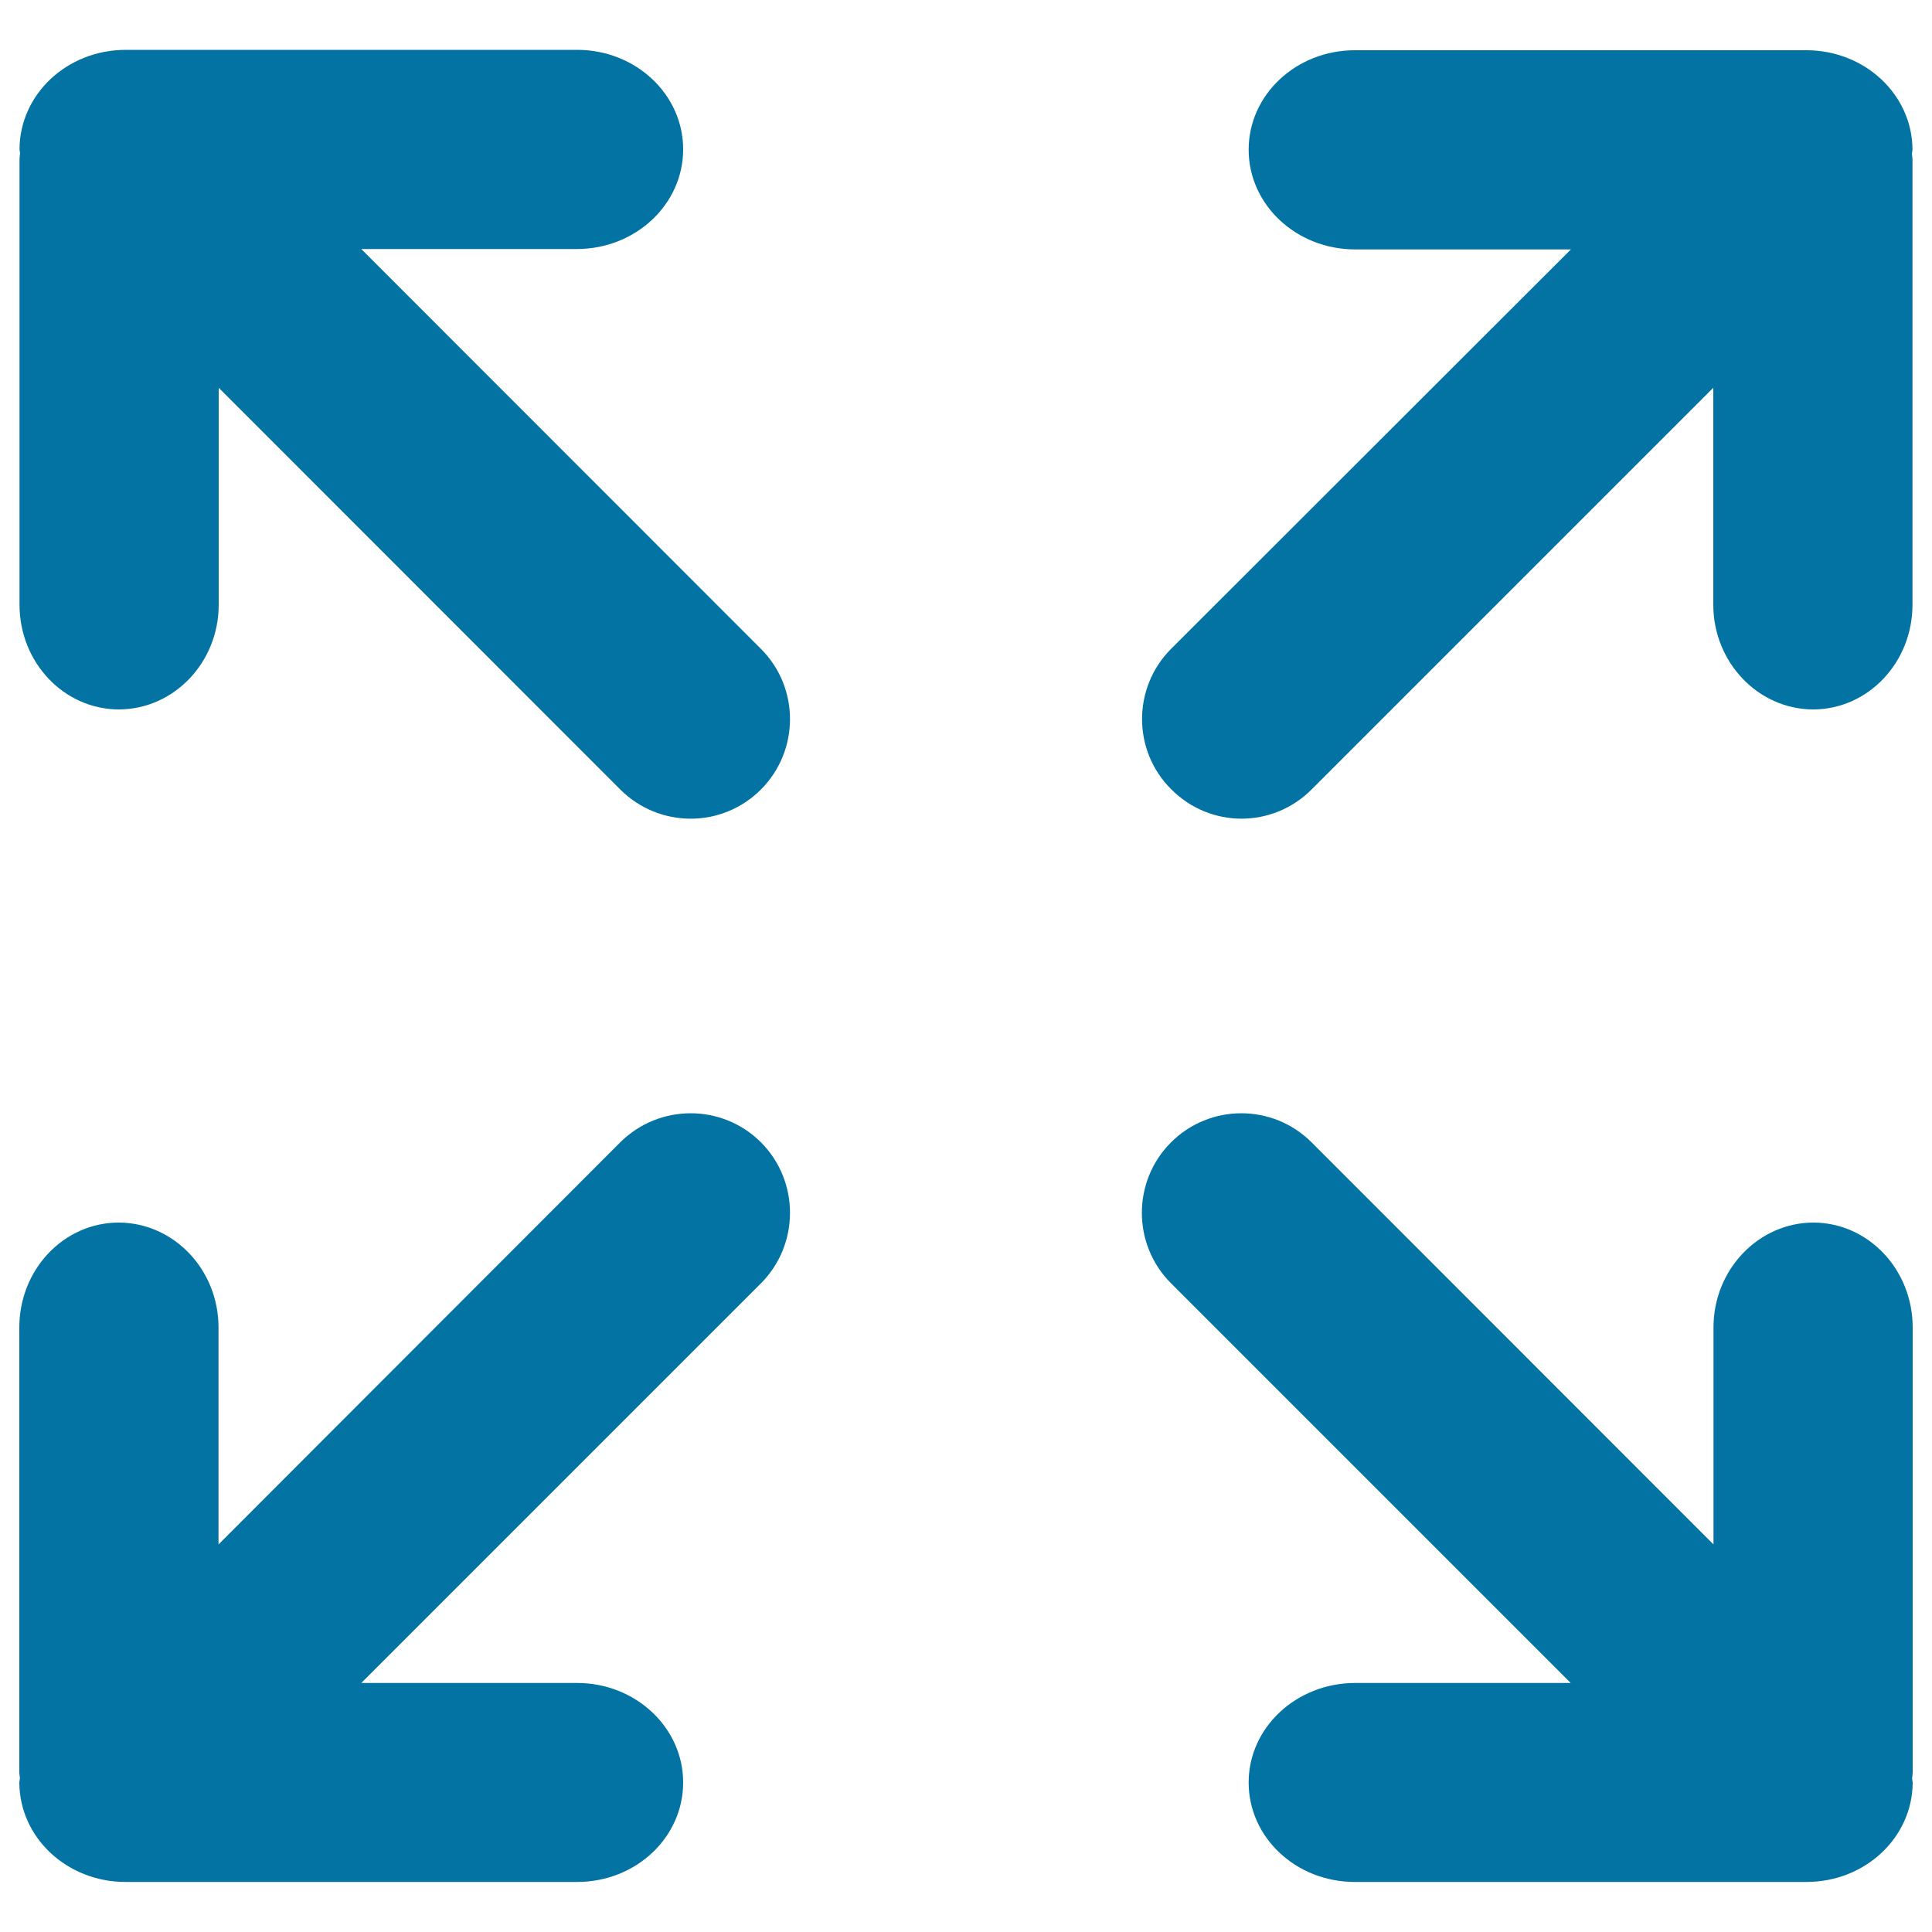
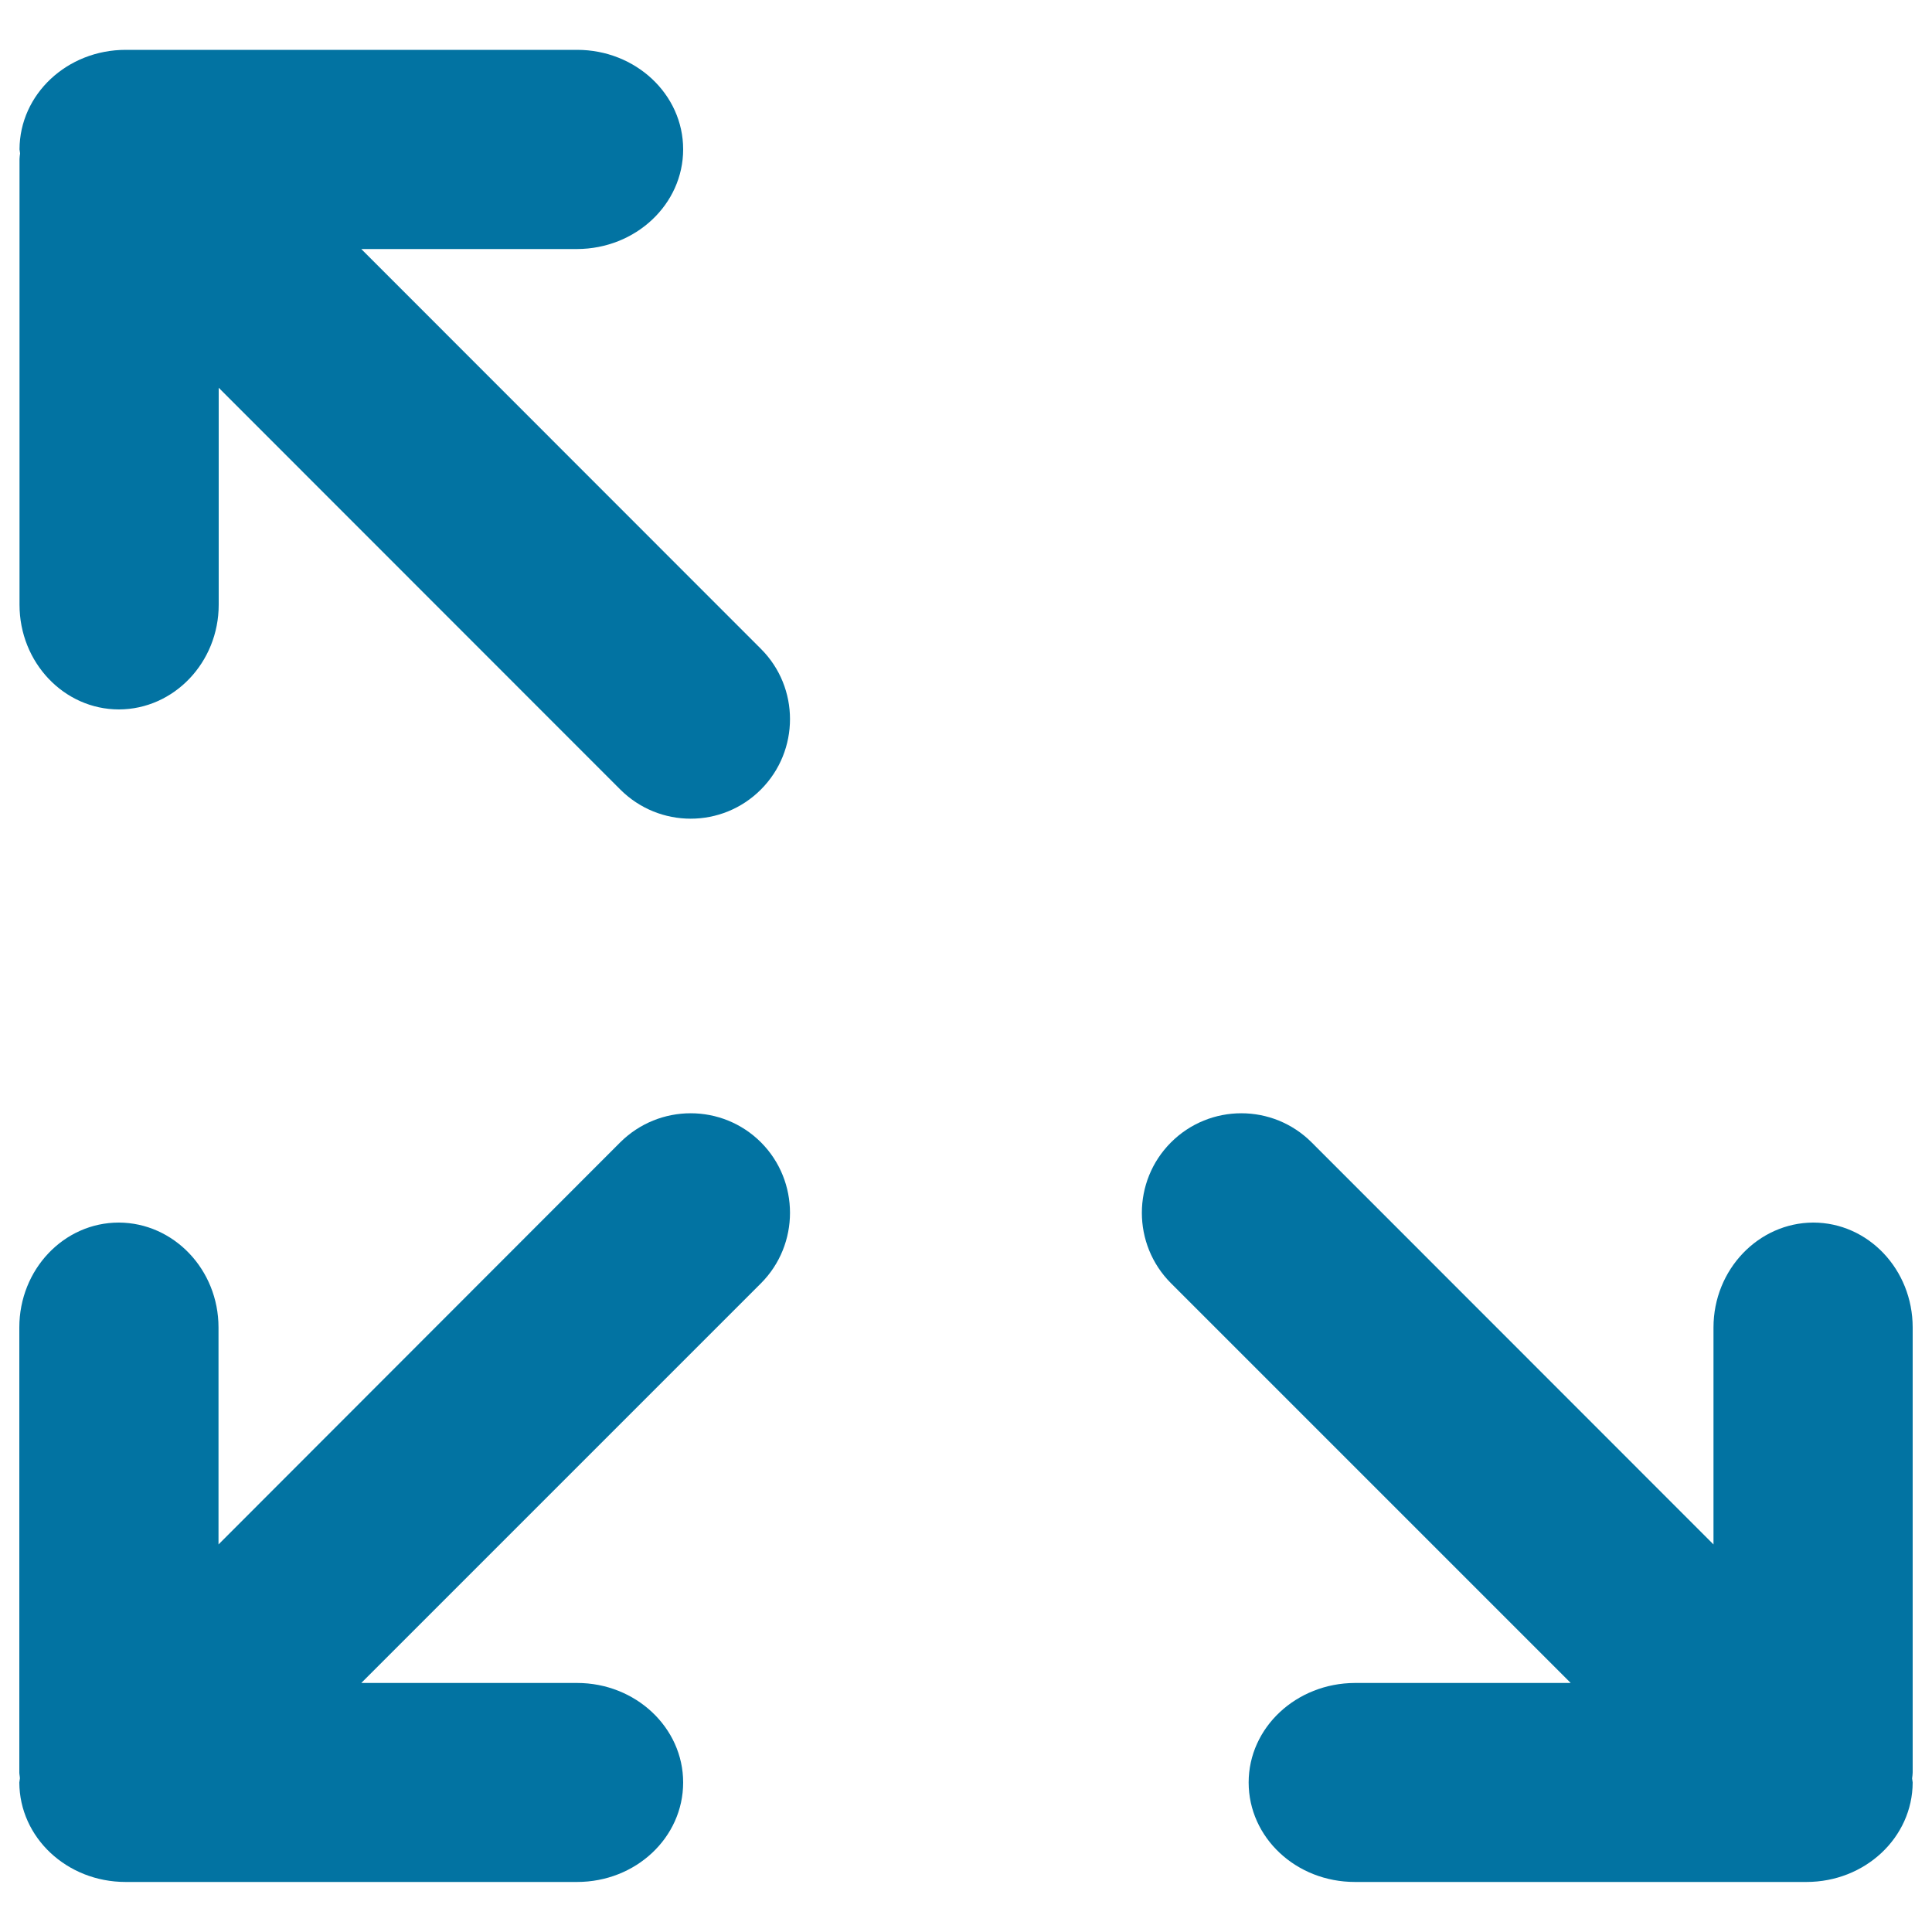
<svg xmlns="http://www.w3.org/2000/svg" viewBox="0 0 1000 1000" style="fill:#0273a2">
  <title>Expand Screen SVG icon</title>
  <g>
    <g id="c115_arrows">
      <path d="M990,687.1c0-30-23-54.3-51.5-54.3c-28.3,0.1-51.6,24.3-51.6,54.3v112.3L678.9,591.3c-20.1-20.1-52.7-20.1-72.8,0c-20.1,20.1-20.1,52.8,0,72.9l206.9,206.9H701.3c-30.4,0.1-55,23.1-55,51.5c0,28.5,24.5,51.5,55,51.5H935c30.4,0,54.9-23,55-51.5c-0.1-0.8-0.2-1.3-0.3-2.1c0.1-1,0.3-2,0.3-3L990,687.1L990,687.1L990,687.1z" />
      <path d="M321,591.3L113.1,799.4V687.1c0-30-23.2-54.2-51.6-54.3c-28.5,0-51.5,24.3-51.5,54.3L10,917.5c0,1,0.3,2,0.3,3c-0.1,0.7-0.2,1.3-0.3,2.1c0.1,28.5,24.6,51.5,55,51.5h233.7c30.4,0,54.9-23,54.9-51.5c0-28.4-24.6-51.5-54.9-51.5H187l206.9-206.9c20-20.1,20-52.8,0-72.9C373.8,571.2,341.2,571.2,321,591.3z" />
-       <path d="M678.9,408.6l207.9-207.9V313c0,29.9,23.3,54.1,51.6,54.2c28.5,0,51.5-24.3,51.5-54.2V82.5c0-1-0.2-2-0.3-2.9c0.1-0.7,0.2-1.4,0.3-2.1c-0.1-28.5-24.6-51.5-55-51.5H701.3c-30.4,0-55,23-55,51.5c0,28.4,24.5,51.5,55,51.6h111.8L606.2,335.8c-20.1,20.1-20.1,52.7,0,72.7C626.3,428.8,658.8,428.8,678.9,408.6z" />
      <path d="M187,128.9h111.7c30.4-0.1,54.9-23.2,54.9-51.6c0-28.5-24.6-51.5-54.9-51.5H65.1c-30.4,0-54.9,23-55,51.5c0.1,0.7,0.2,1.4,0.3,2.1c-0.1,0.9-0.3,1.9-0.3,2.9L10.1,313c0,29.9,23,54.2,51.5,54.2c28.4-0.1,51.6-24.3,51.6-54.2V200.7L321,408.6c20.2,20.2,52.8,20.2,72.9,0c20-20.1,20-52.7,0-72.7L187,128.9z" />
    </g>
    <g id="Capa_1_253_" />
  </g>
</svg>